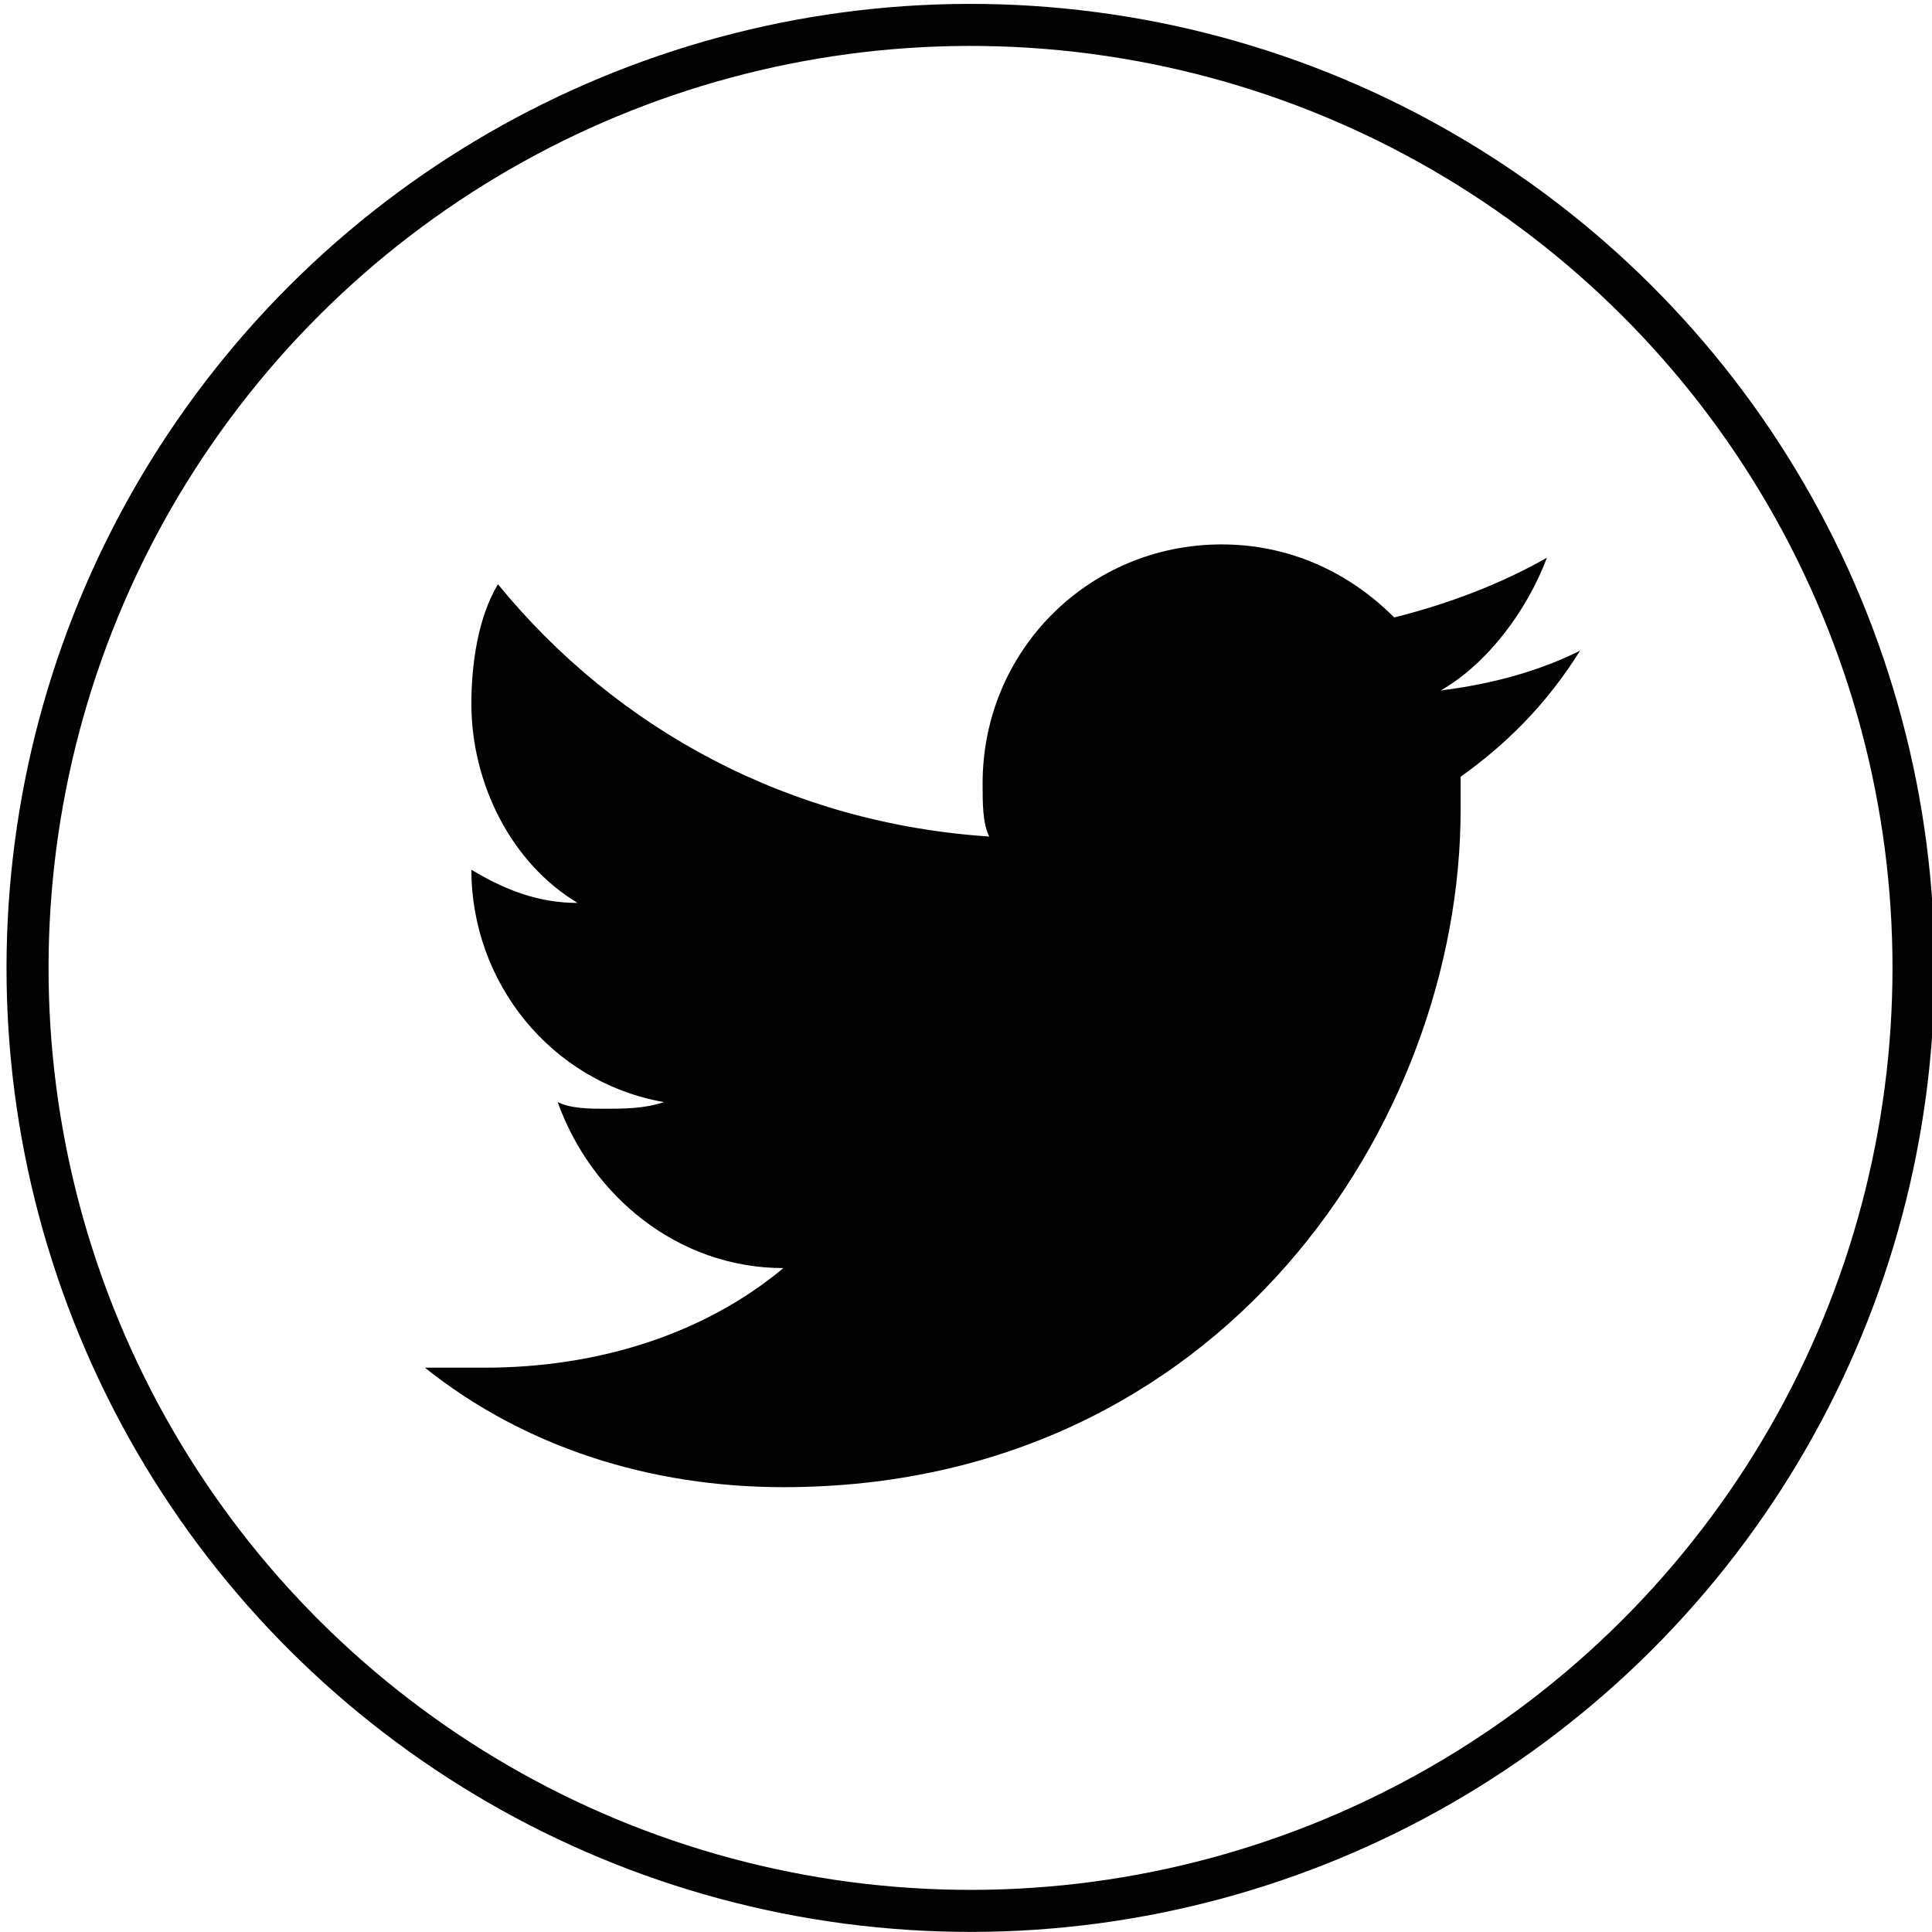
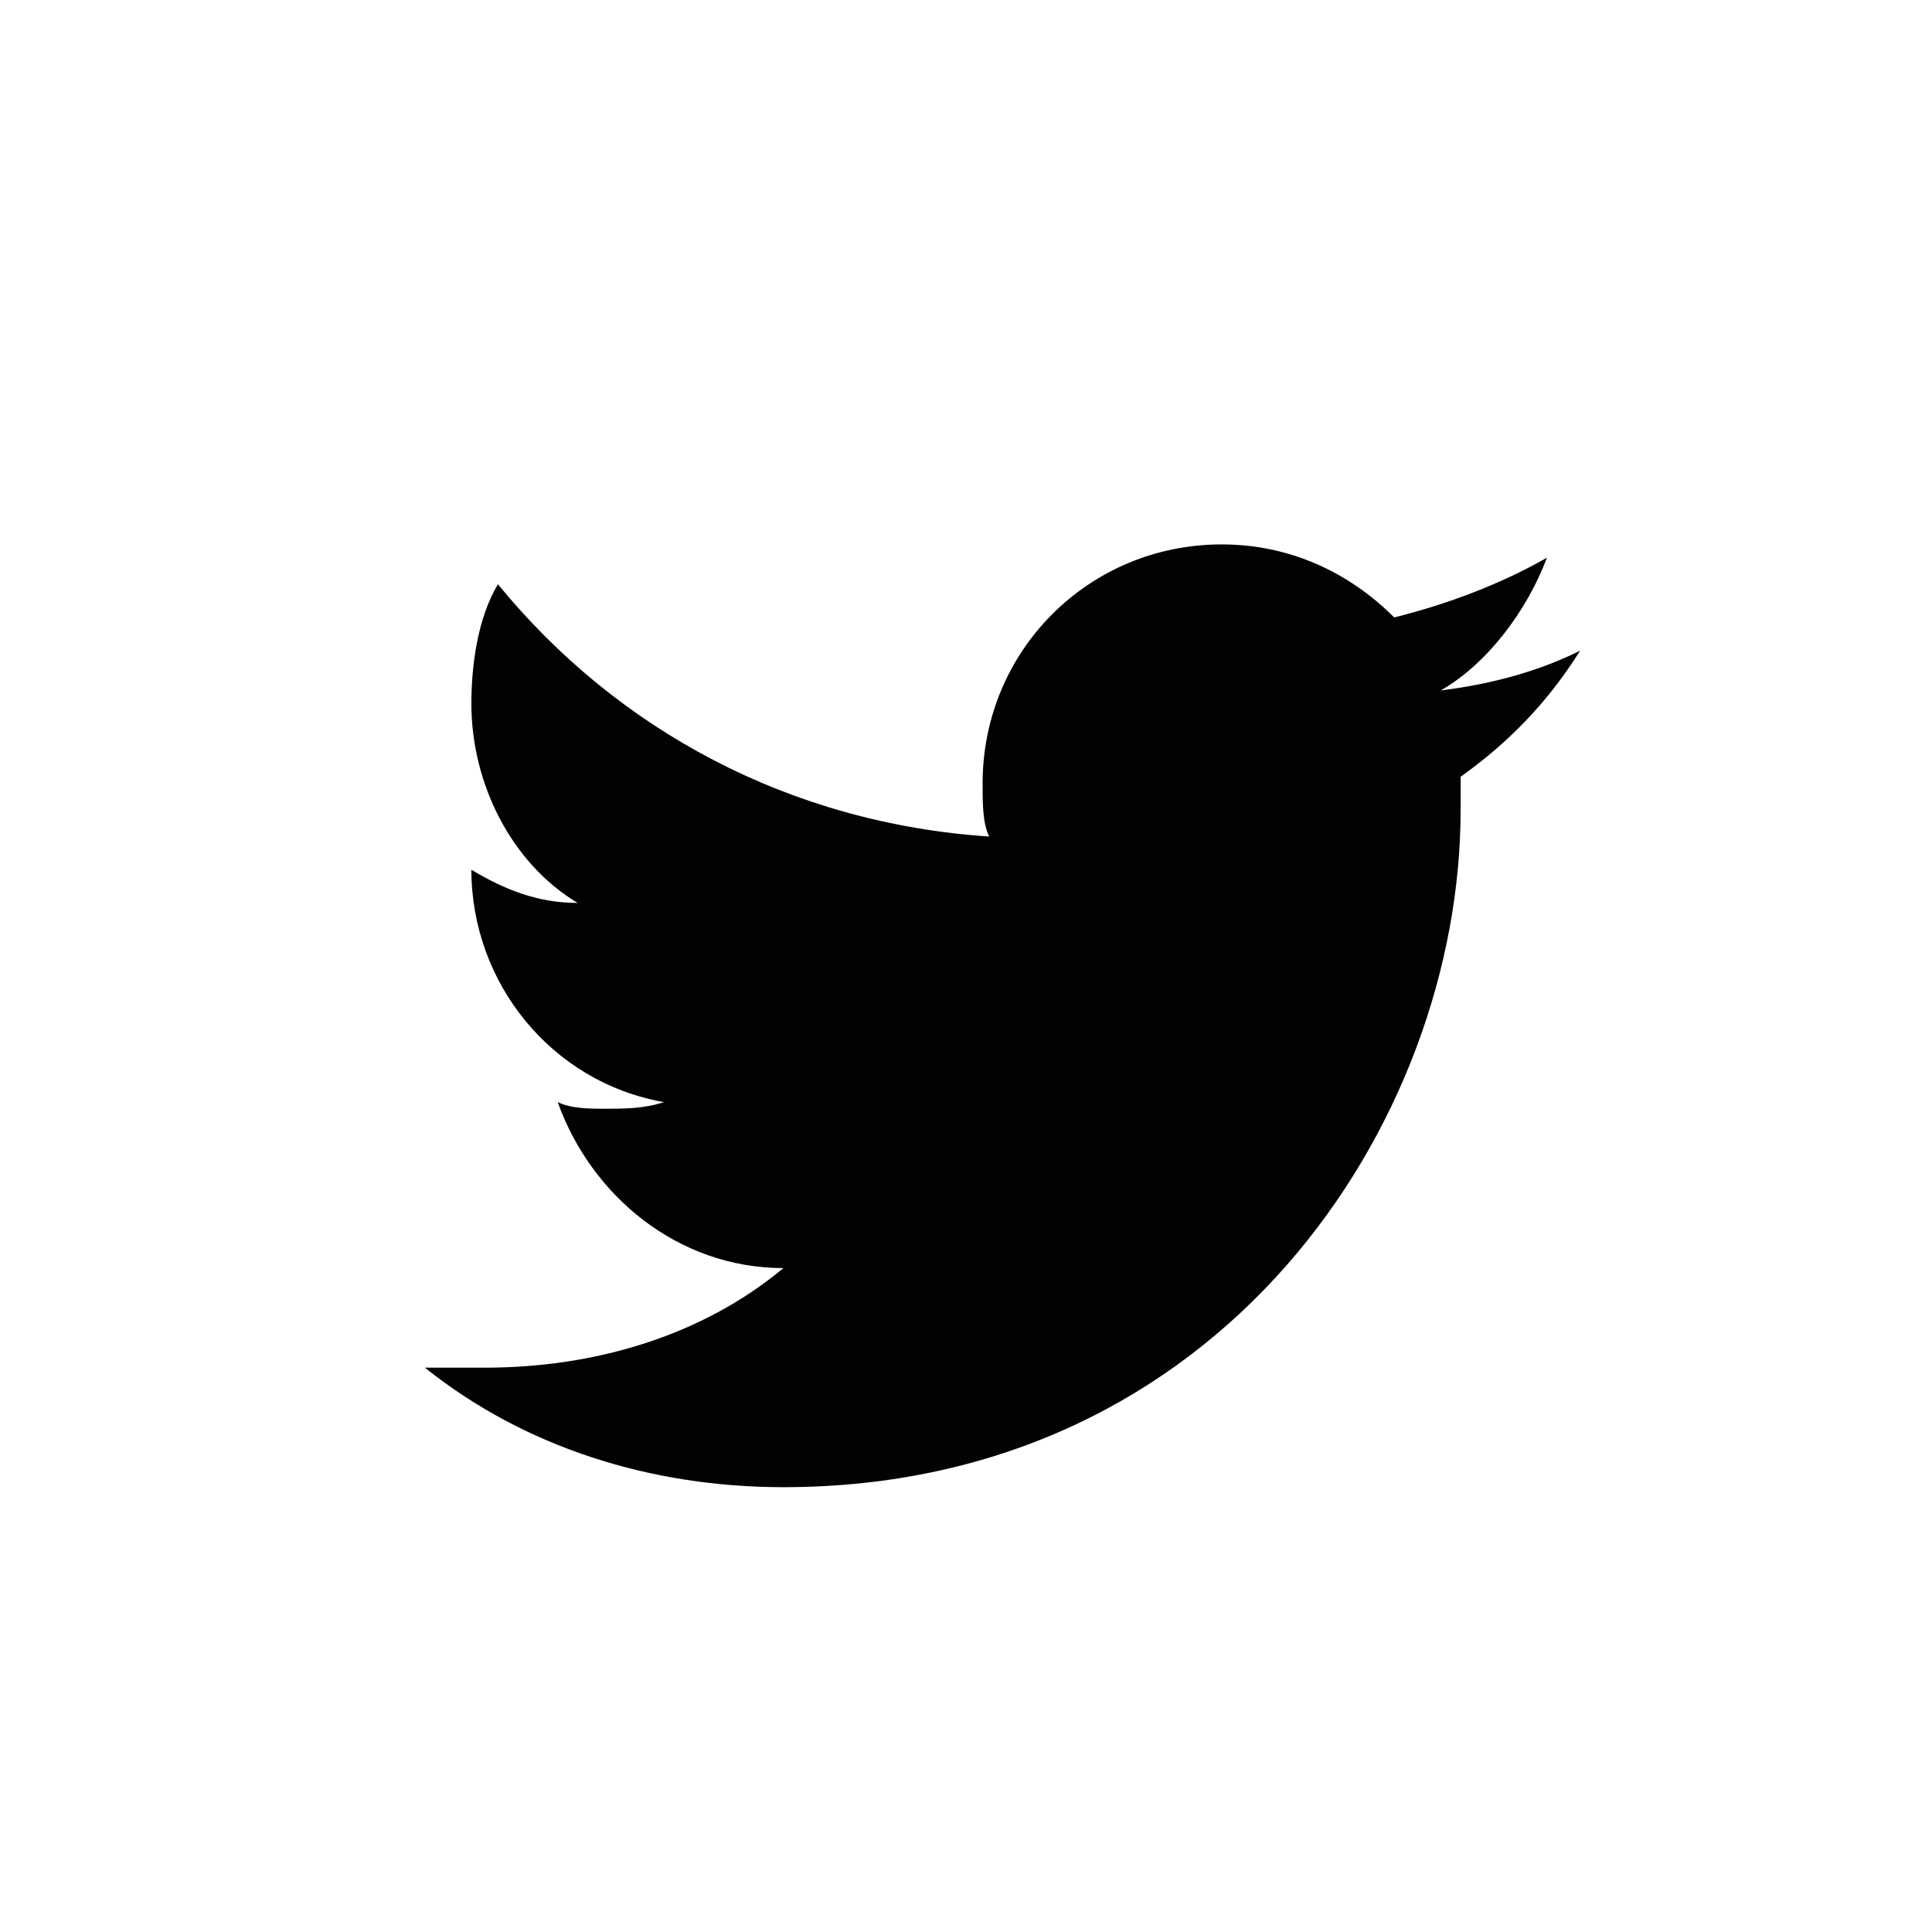
<svg xmlns="http://www.w3.org/2000/svg" version="1.1" id="Capa_1" x="0px" y="0px" width="29.1px" height="29.1px" viewBox="0 0 29.1 29.1" style="enable-background:new 0 0 29.1 29.1;" xml:space="preserve">
  <style type="text/css">
	.st0{fill:none;stroke:#020203;stroke-width:0.633;stroke-miterlimit:10;}
	.st1{fill-rule:evenodd;clip-rule:evenodd;fill:#020203;}
	.st2{fill:#020203;}
	.st3{fill:none;stroke:#020203;stroke-width:0.422;stroke-miterlimit:10;}
</style>
-   <ellipse transform="matrix(0.924 -0.383 0.383 0.924 -4.464 6.68)" class="st0" cx="14.6" cy="14.6" rx="14.2" ry="14.2" />
  <path class="st2" d="M11.8,22.4c6.6,0,10.2-5.5,10.2-10.2c0-0.2,0-0.3,0-0.5c0.7-0.5,1.3-1.1,1.8-1.9c-0.6,0.3-1.3,0.5-2.1,0.6  c0.7-0.4,1.3-1.2,1.6-2c-0.7,0.4-1.5,0.7-2.3,0.9c-0.7-0.7-1.6-1.1-2.6-1.1c-2,0-3.6,1.6-3.6,3.6c0,0.3,0,0.6,0.1,0.8  c-3-0.2-5.6-1.6-7.4-3.8C7.2,9.3,7.1,10,7.1,10.6c0,1.2,0.6,2.4,1.6,3c-0.6,0-1.1-0.2-1.6-0.5c0,0,0,0,0,0c0,1.7,1.2,3.2,2.9,3.5  c-0.3,0.1-0.6,0.1-0.9,0.1c-0.2,0-0.5,0-0.7-0.1c0.5,1.4,1.8,2.5,3.4,2.5c-1.2,1-2.8,1.5-4.5,1.5c-0.3,0-0.6,0-0.9,0  C7.9,21.8,9.8,22.4,11.8,22.4" />
</svg>